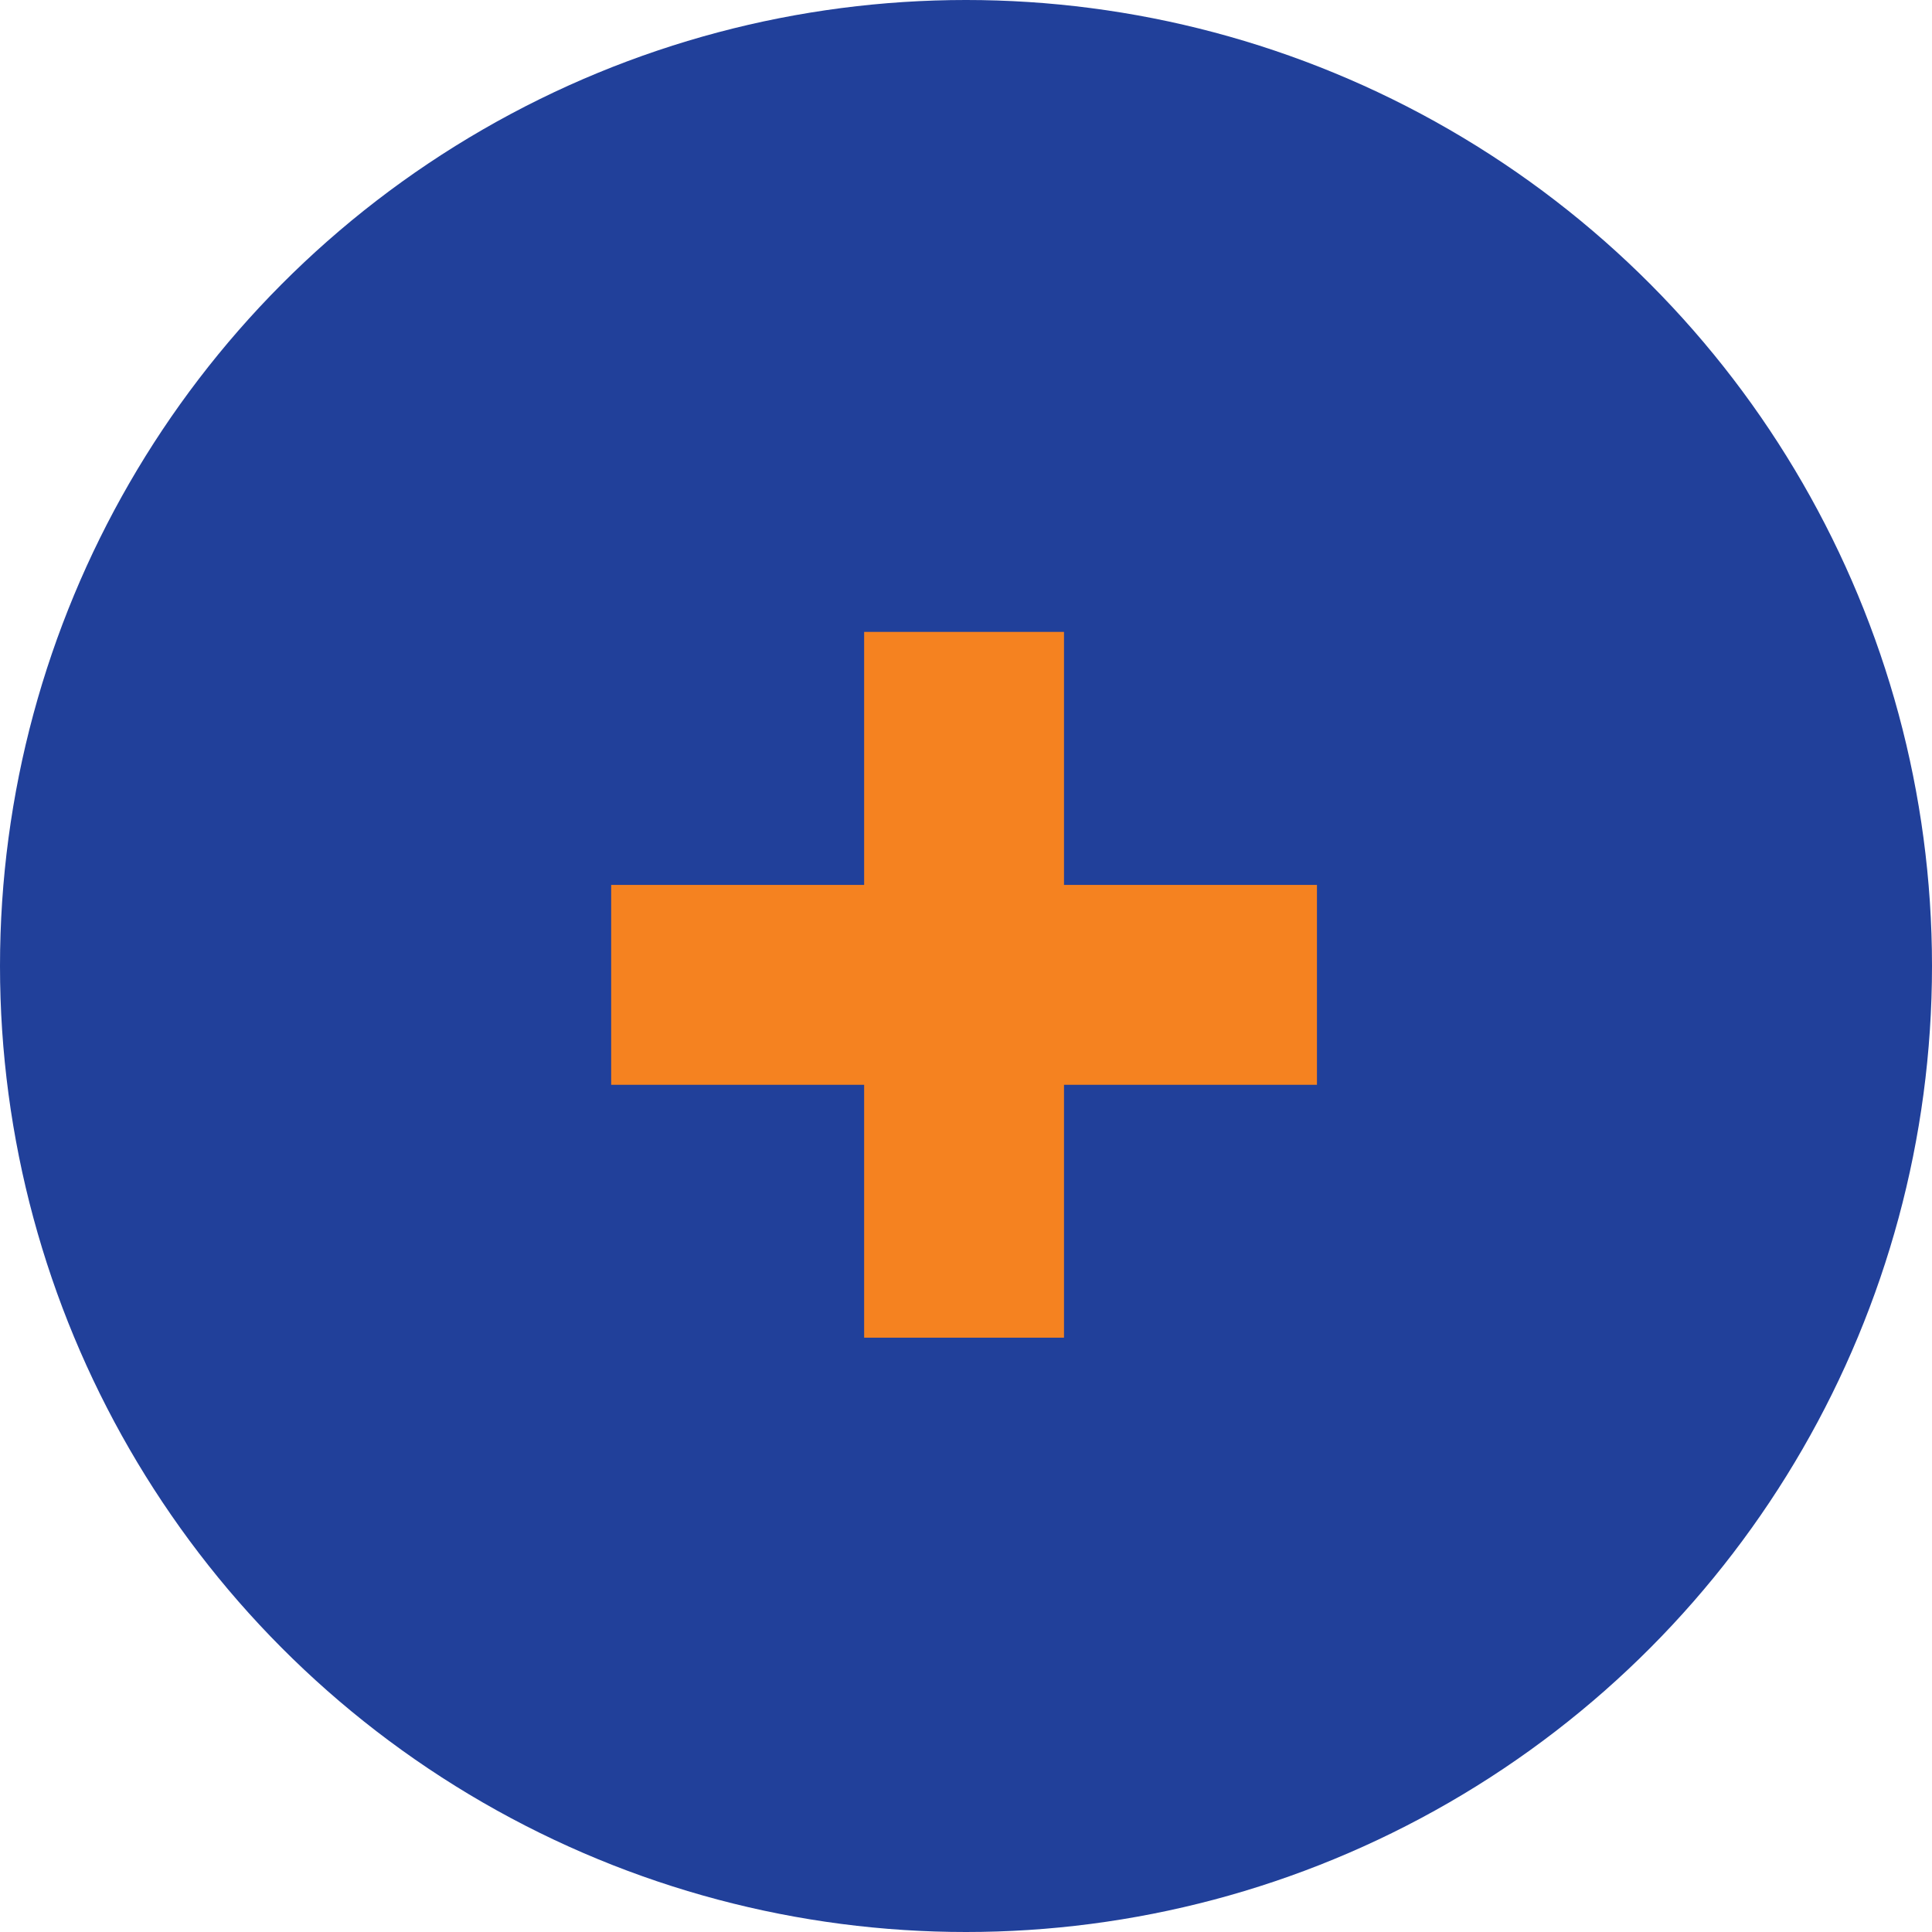
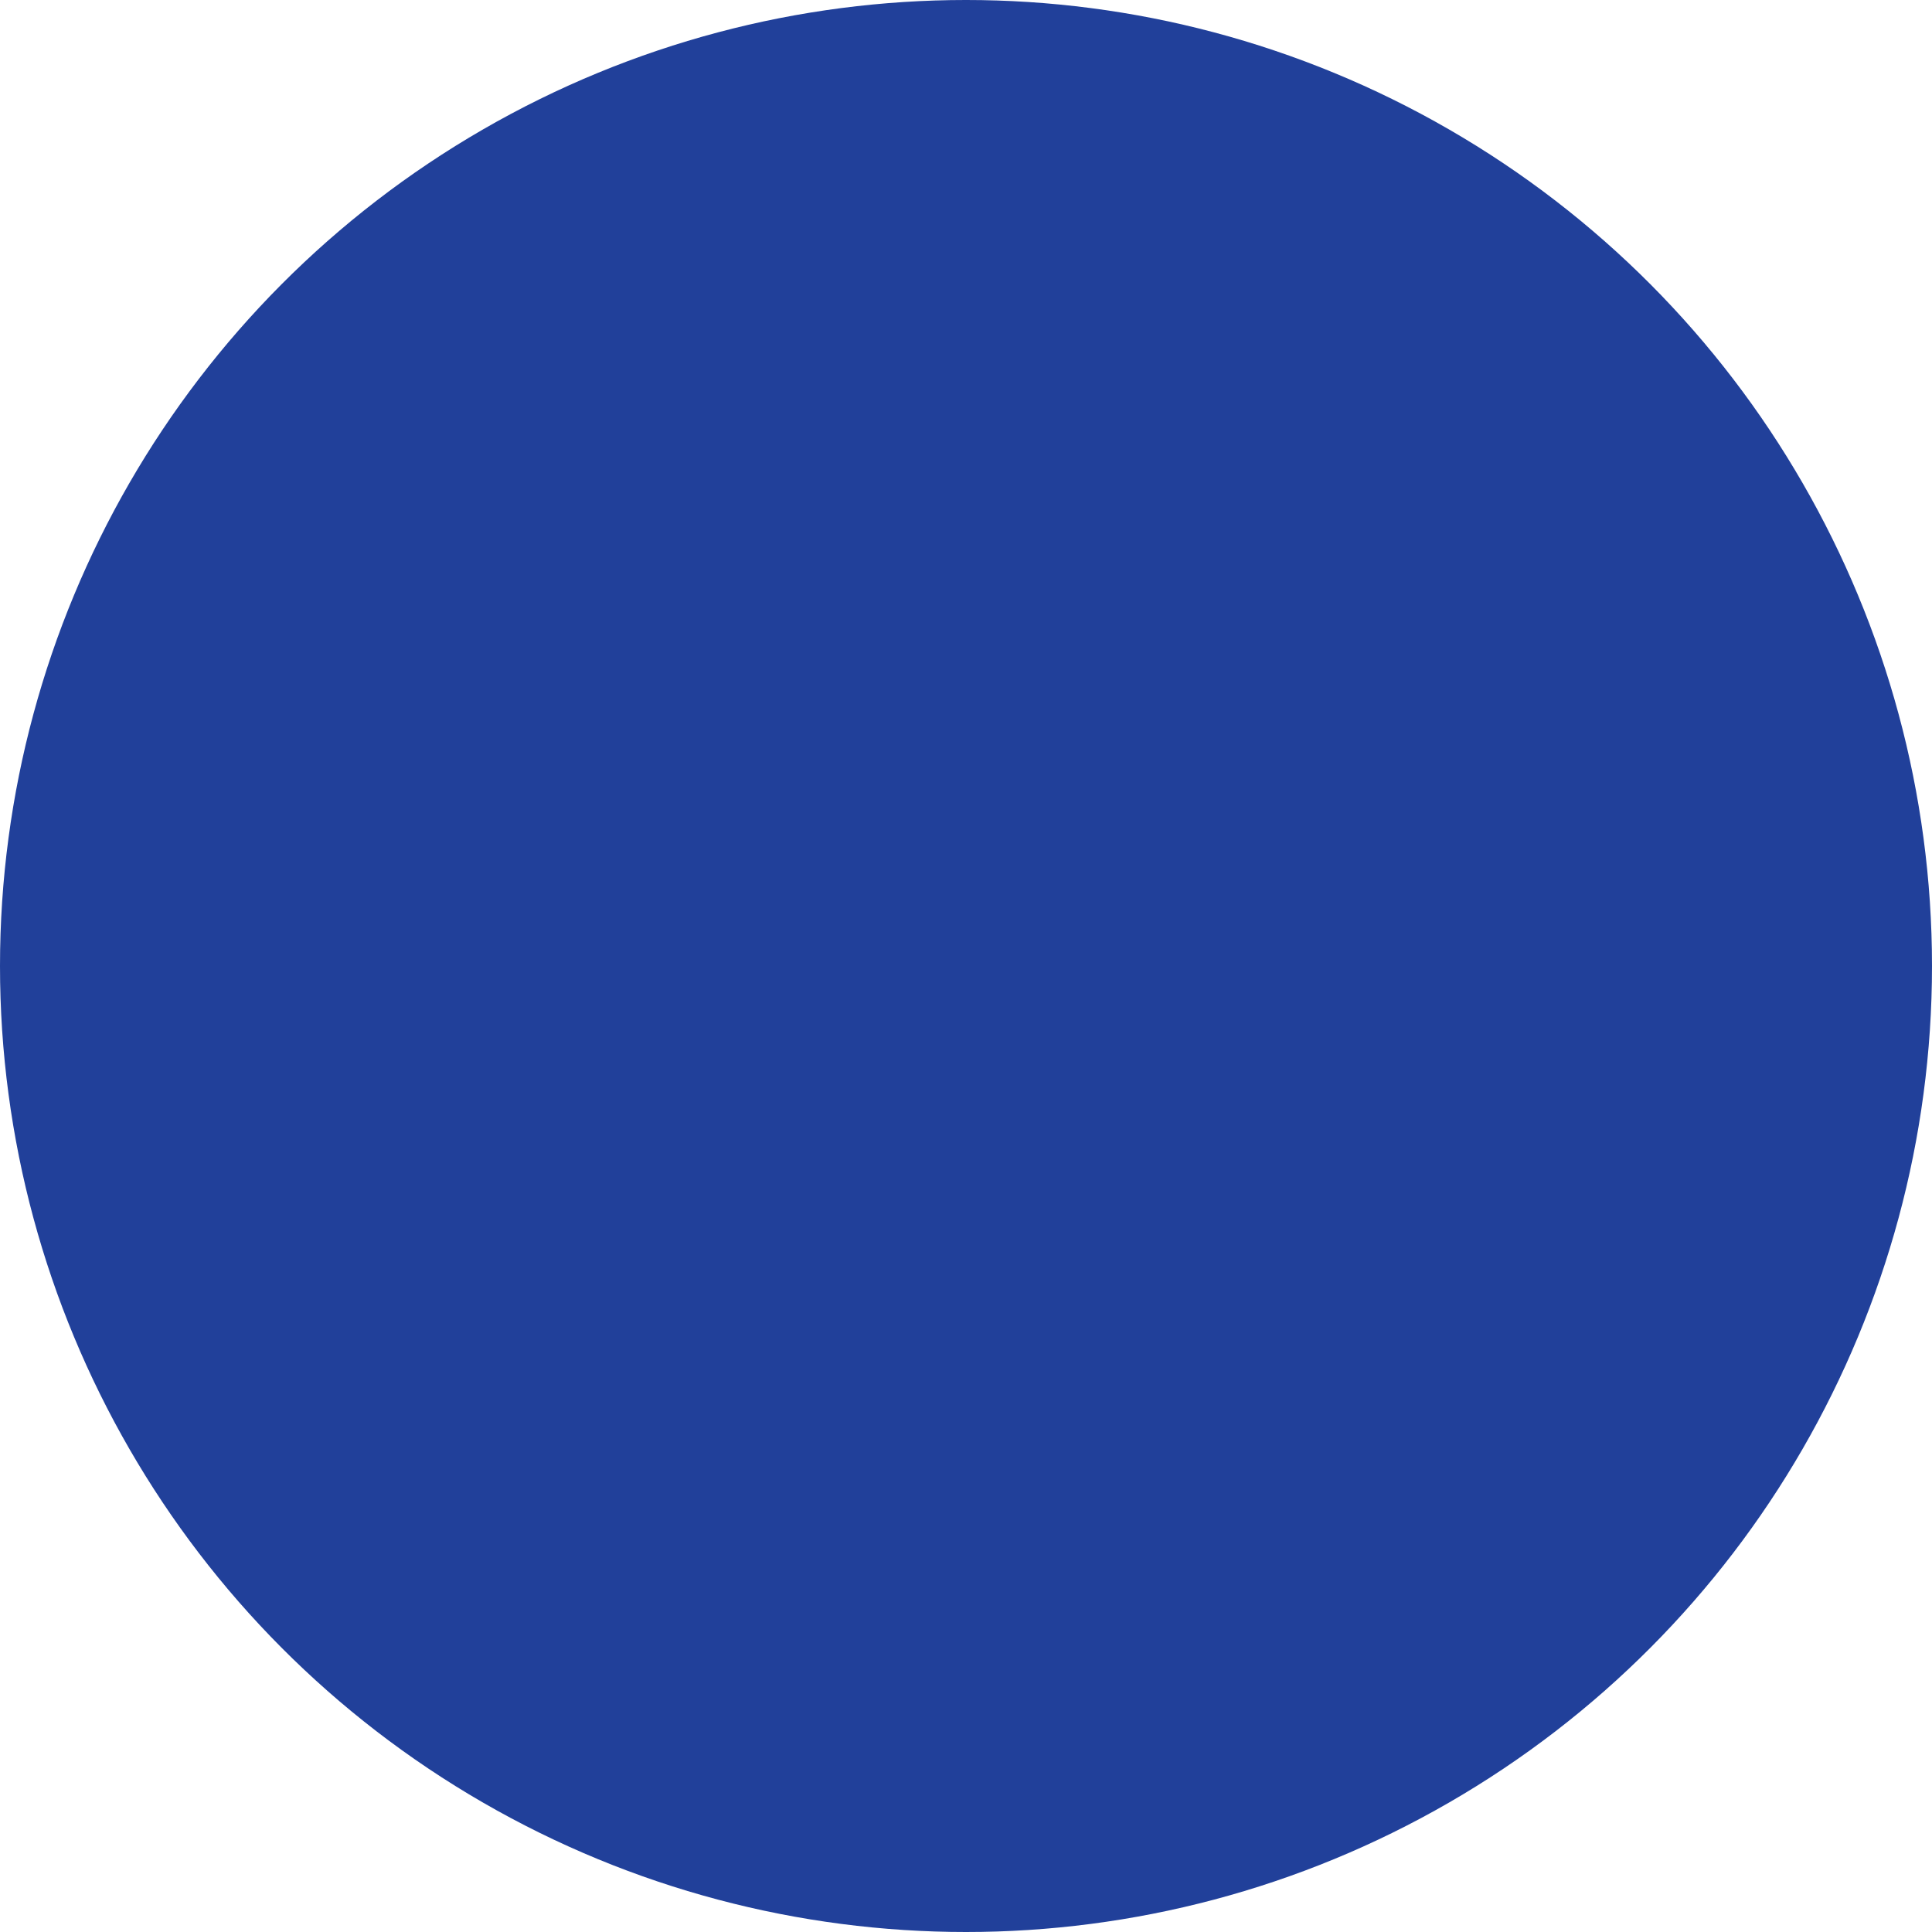
<svg xmlns="http://www.w3.org/2000/svg" width="29" height="29" viewBox="0 0 29 29">
  <g transform="translate(-155)">
    <circle cx="14.5" cy="14.5" r="14.5" transform="translate(155)" fill="#21409a" />
    <g transform="translate(155)">
-       <line y1="10.594" transform="translate(14.471 9.485)" fill="none" stroke="#f58220" stroke-width="3" />
-       <line y1="10.594" transform="translate(19.768 14.783) rotate(90)" fill="none" stroke="#f58220" stroke-width="3" />
-     </g>
+       </g>
  </g>
</svg>